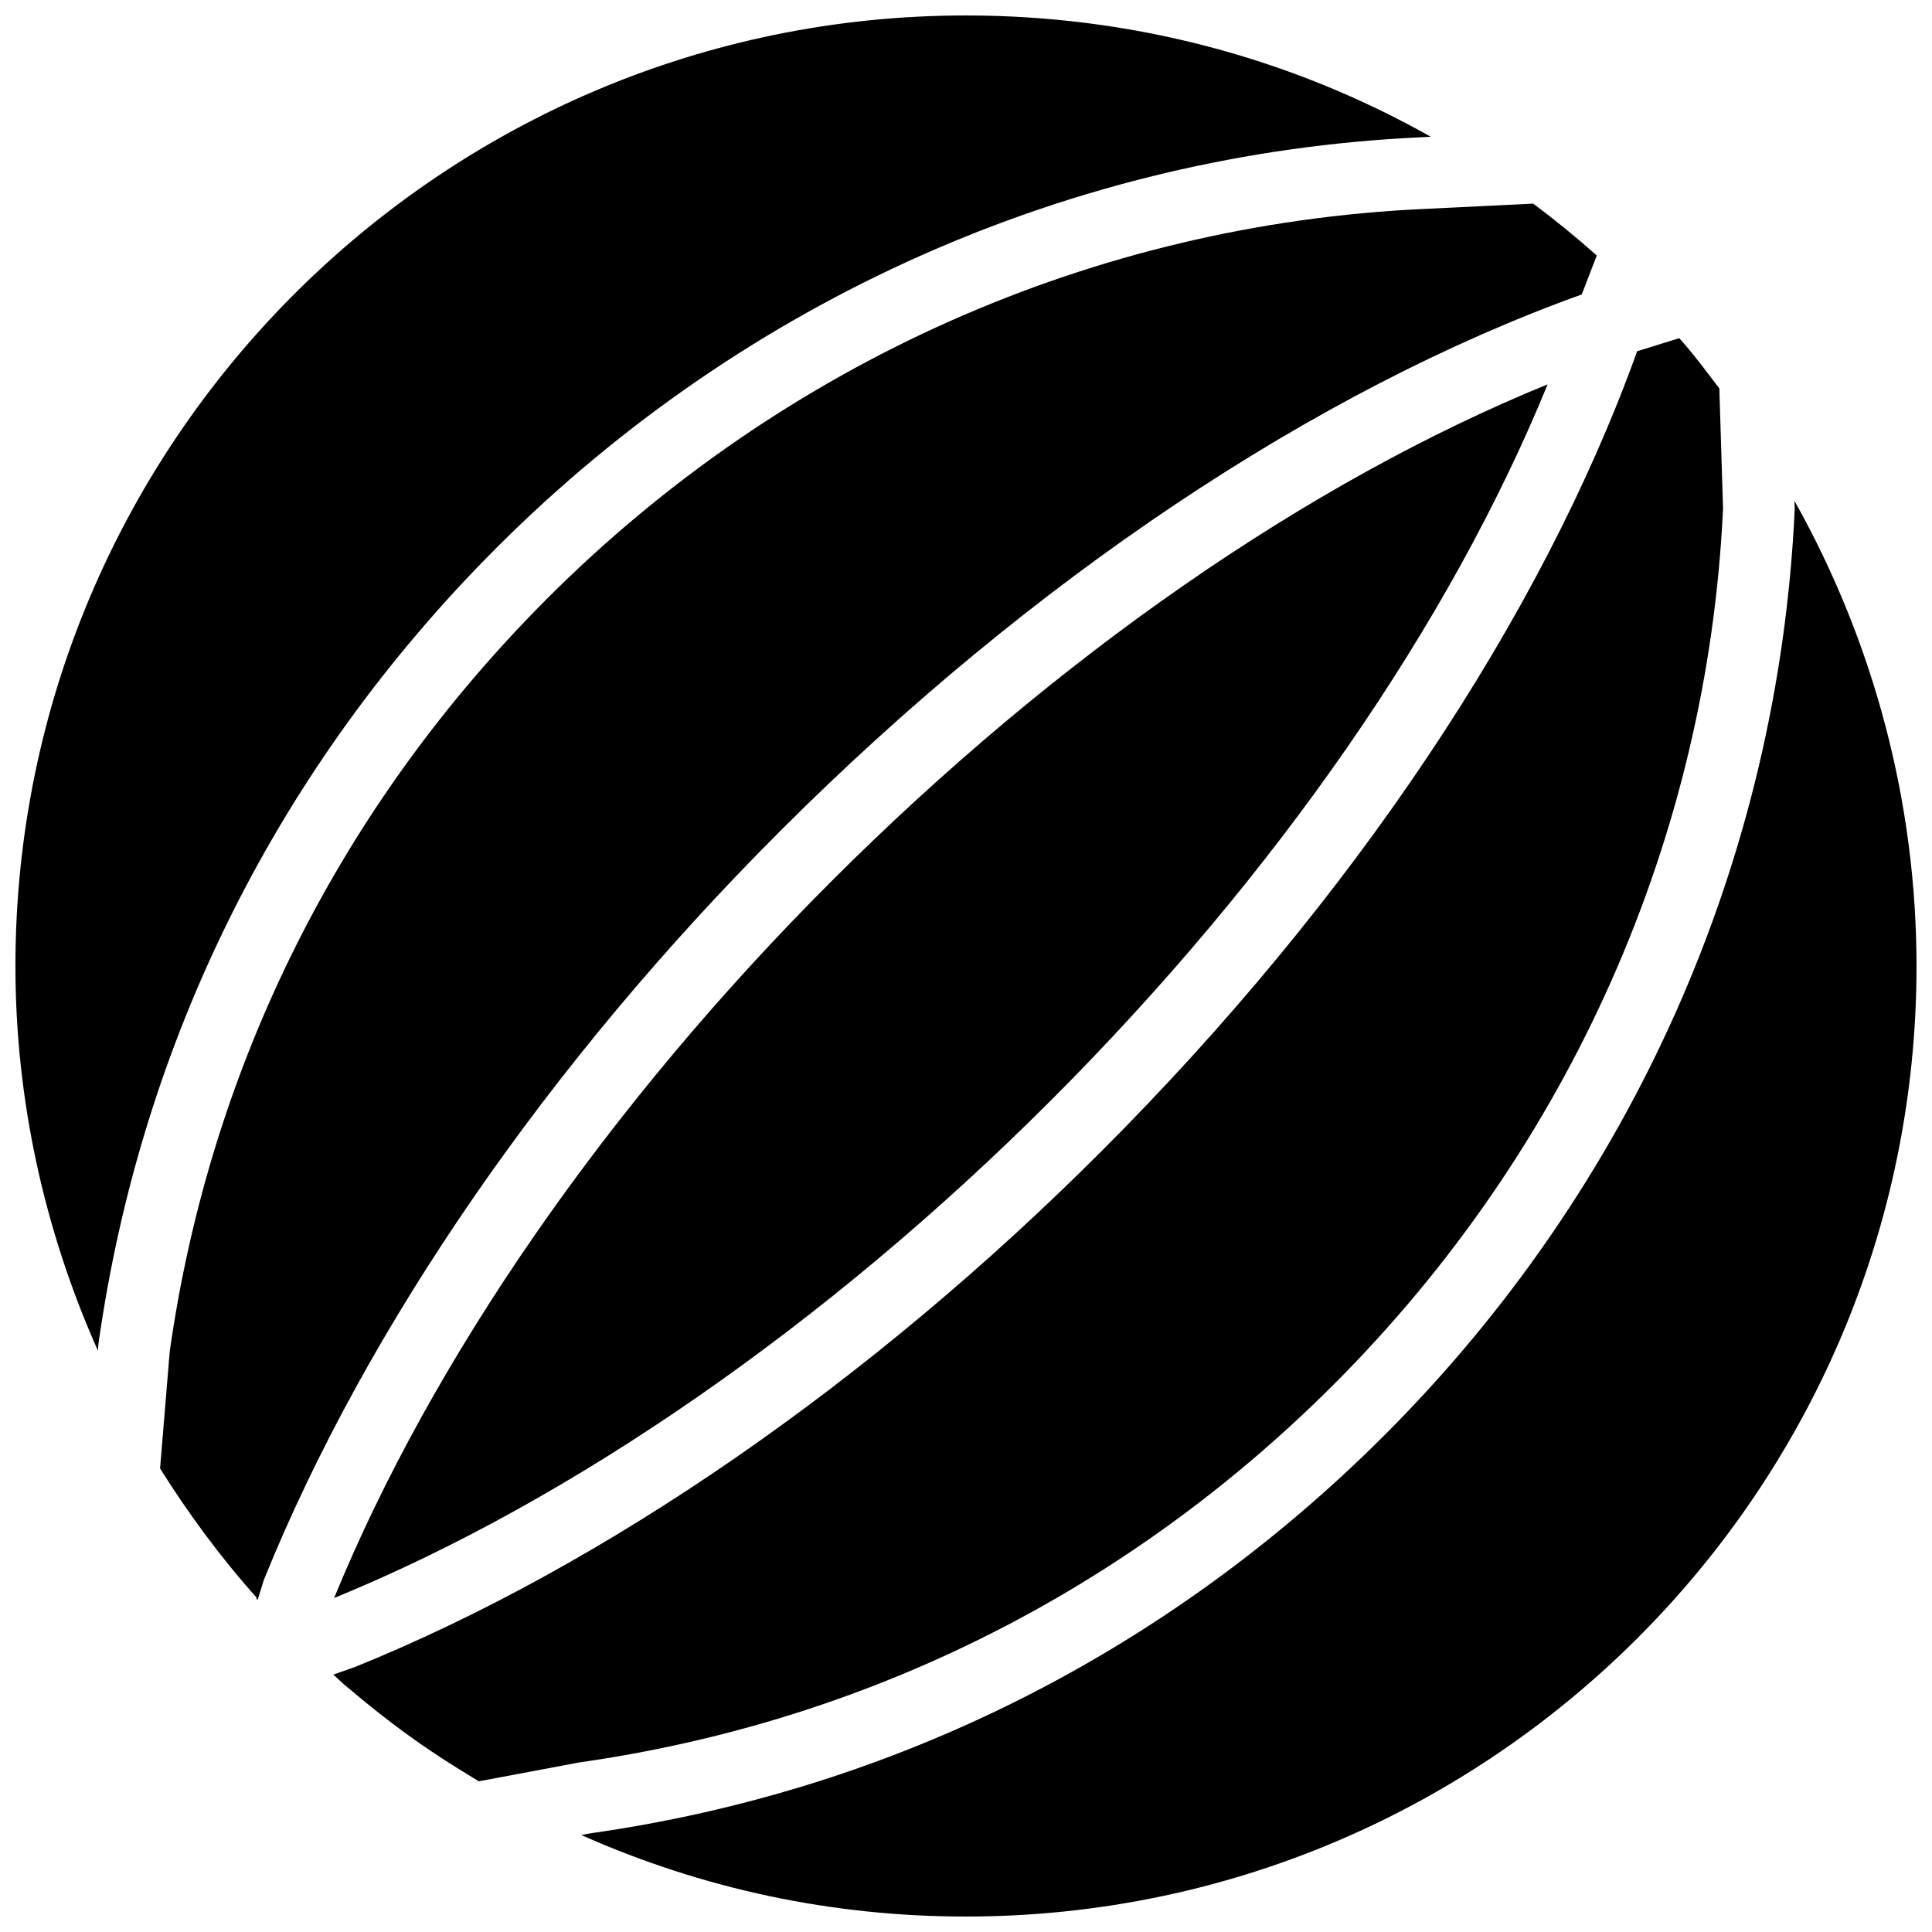
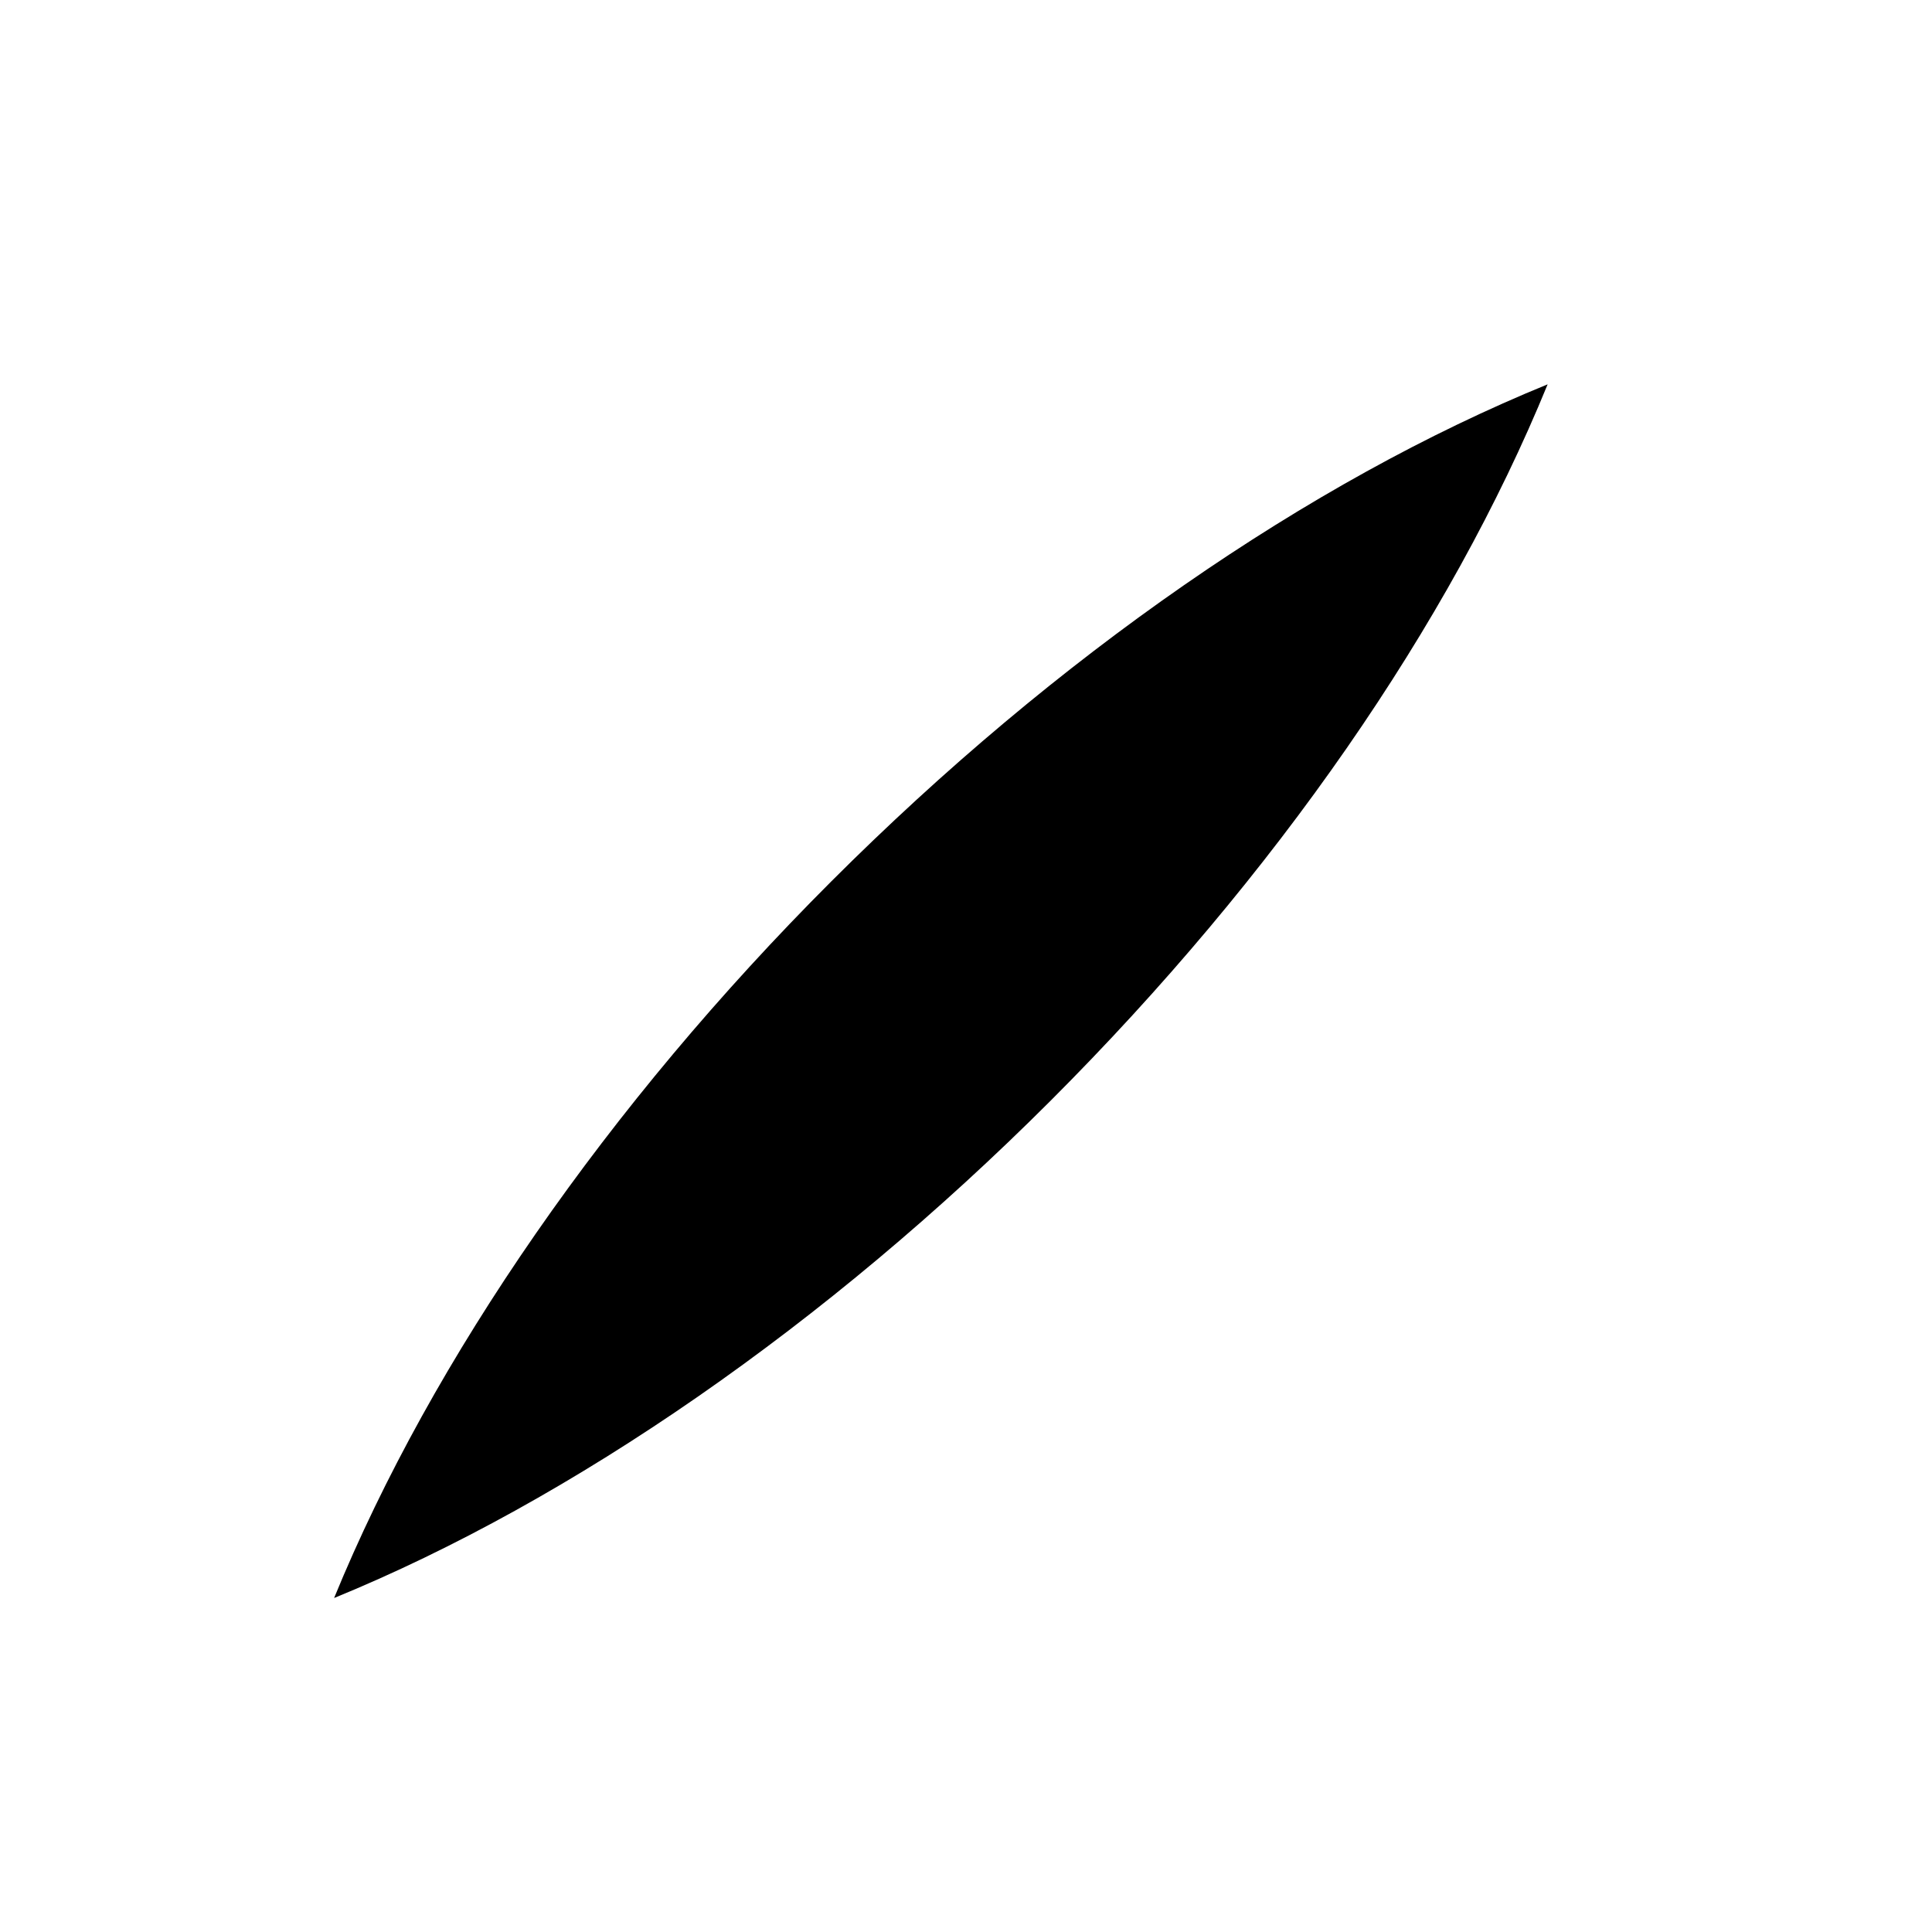
<svg xmlns="http://www.w3.org/2000/svg" width="800px" height="800px" version="1.1" viewBox="144 144 512 512">
  <defs>
    <clipPath id="b">
-       <path d="m298 276h353.9v375.9h-353.9z" />
+       <path d="m298 276h353.9v375.9z" />
    </clipPath>
    <clipPath id="a">
      <path d="m148.09 148.09h375.91v353.91h-375.91z" />
    </clipPath>
  </defs>
-   <path d="m589.76 234.43c-0.246-0.273-0.5-0.531-0.75-0.805l-11.148 3.457c-25.277 70.383-75.543 145.59-142.09 212.13-61.254 61.258-131.47 109.77-197.75 136.58l-5.684 1.984c0.941 0.836 1.805 1.723 2.758 2.547l2.184 1.816c3.414 2.902 6.914 5.703 10.477 8.422l3.07 2.293c6.457 4.762 13.215 9.105 20.066 13.211l26.531-4.988c76.277-10.828 145.3-45.438 200.03-100.18 62.473-62.473 99.117-144.91 103.17-232.14l-0.98-31.816c-3.031-3.953-5.969-7.977-9.23-11.738l-0.656-0.773" fill-rule="evenodd" />
  <path d="m422.34 435.78c59.719-59.715 105.84-126.38 131.8-189.93-63.414 25.883-130.14 72.035-189.92 131.81-58.992 58.992-105.67 126.33-131.68 189.83 63.184-25.836 130.68-72.598 189.8-131.71" fill-rule="evenodd" />
-   <path d="m289.09 302.54c-54.742 54.734-89.355 123.76-100.11 199.61l-2.559 31c7.531 12.016 16.008 23.516 25.602 34.258l-0.098 0.219 0.344 0.371 1.652-5.297c27.082-67.004 75.594-137.23 136.85-198.48 66.523-66.523 141.71-116.78 212.41-142.19l3.984-10.316c-5.438-4.848-11.066-9.43-16.844-13.754l-29.07 1.418c-87.242 4.039-169.69 40.684-232.16 103.16" fill-rule="evenodd" />
  <g clip-path="url(#b)">
-     <path d="m619.62 278.92c-4.277 92.691-42.879 179.59-108.72 245.42-57.66 57.672-130.42 94.156-210.38 105.5l-2.473 0.465c32.234 14.316 66.516 21.598 101.95 21.598 138.9 0 251.9-113 251.9-251.9 0-43.09-11.188-85.555-32.348-123.27l0.066 2.188" fill-rule="evenodd" />
-   </g>
+     </g>
  <g clip-path="url(#a)">
-     <path d="m170.1 500.03c11.395-80.512 47.879-153.27 105.55-210.93 65.836-65.836 152.73-104.44 244.69-108.71l2.84-0.145c-37.203-20.961-79.316-32.148-123.18-32.148-138.9 0-251.91 113-251.91 251.91 0 35.551 7.691 70.105 21.844 101.91l0.164-1.883" fill-rule="evenodd" />
-   </g>
+     </g>
</svg>